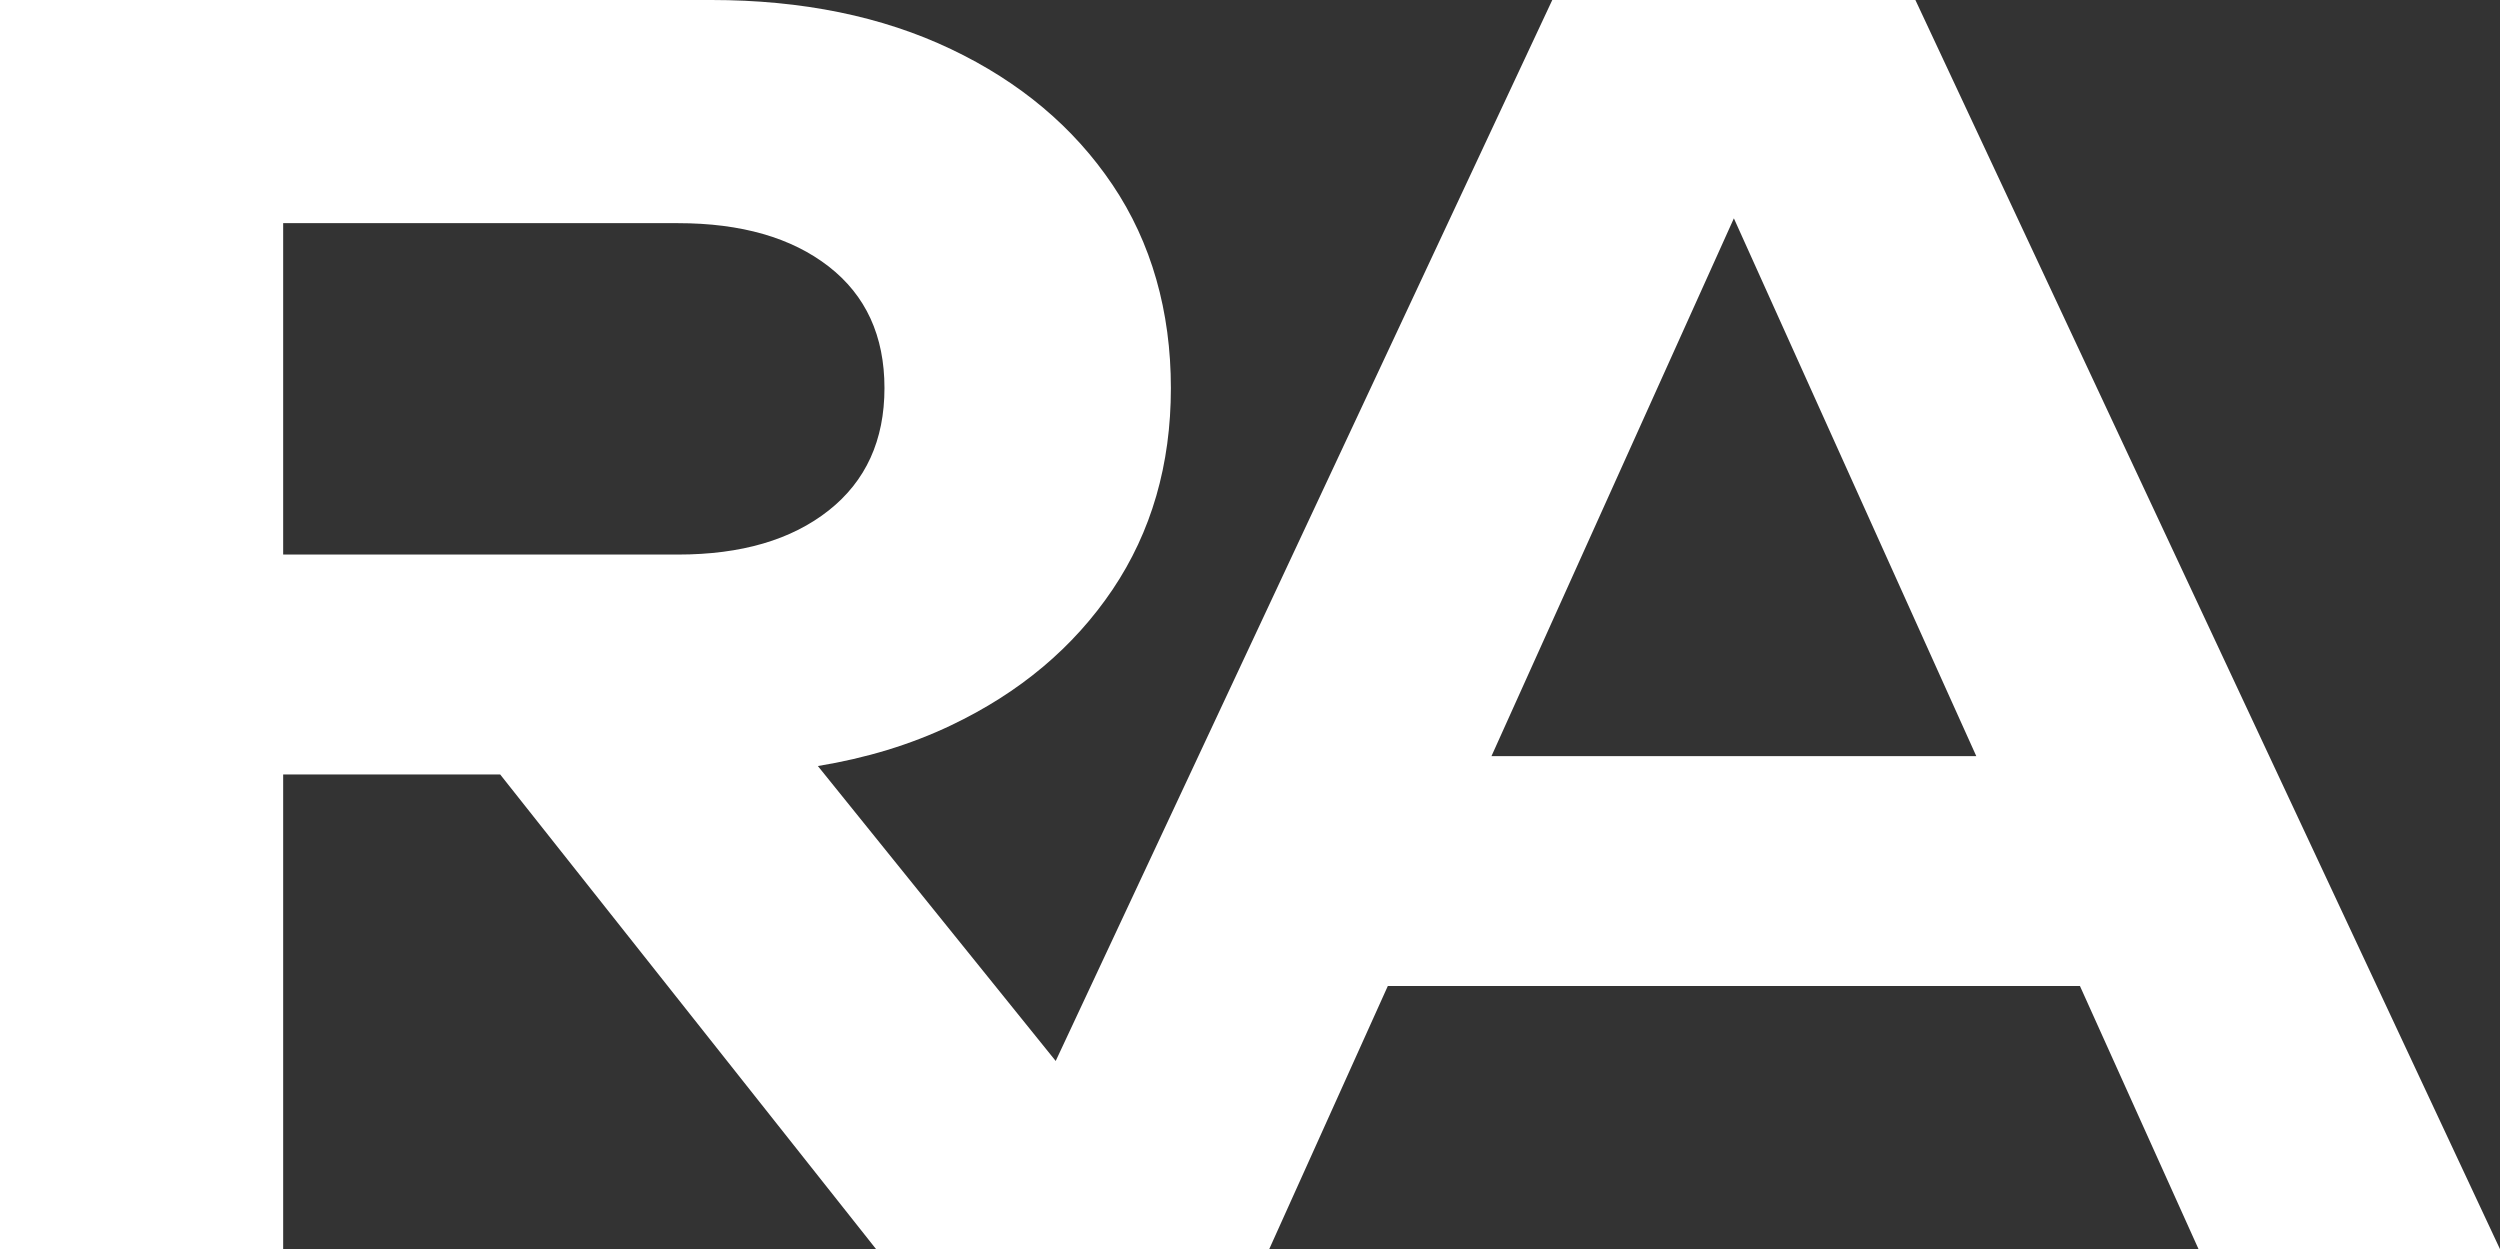
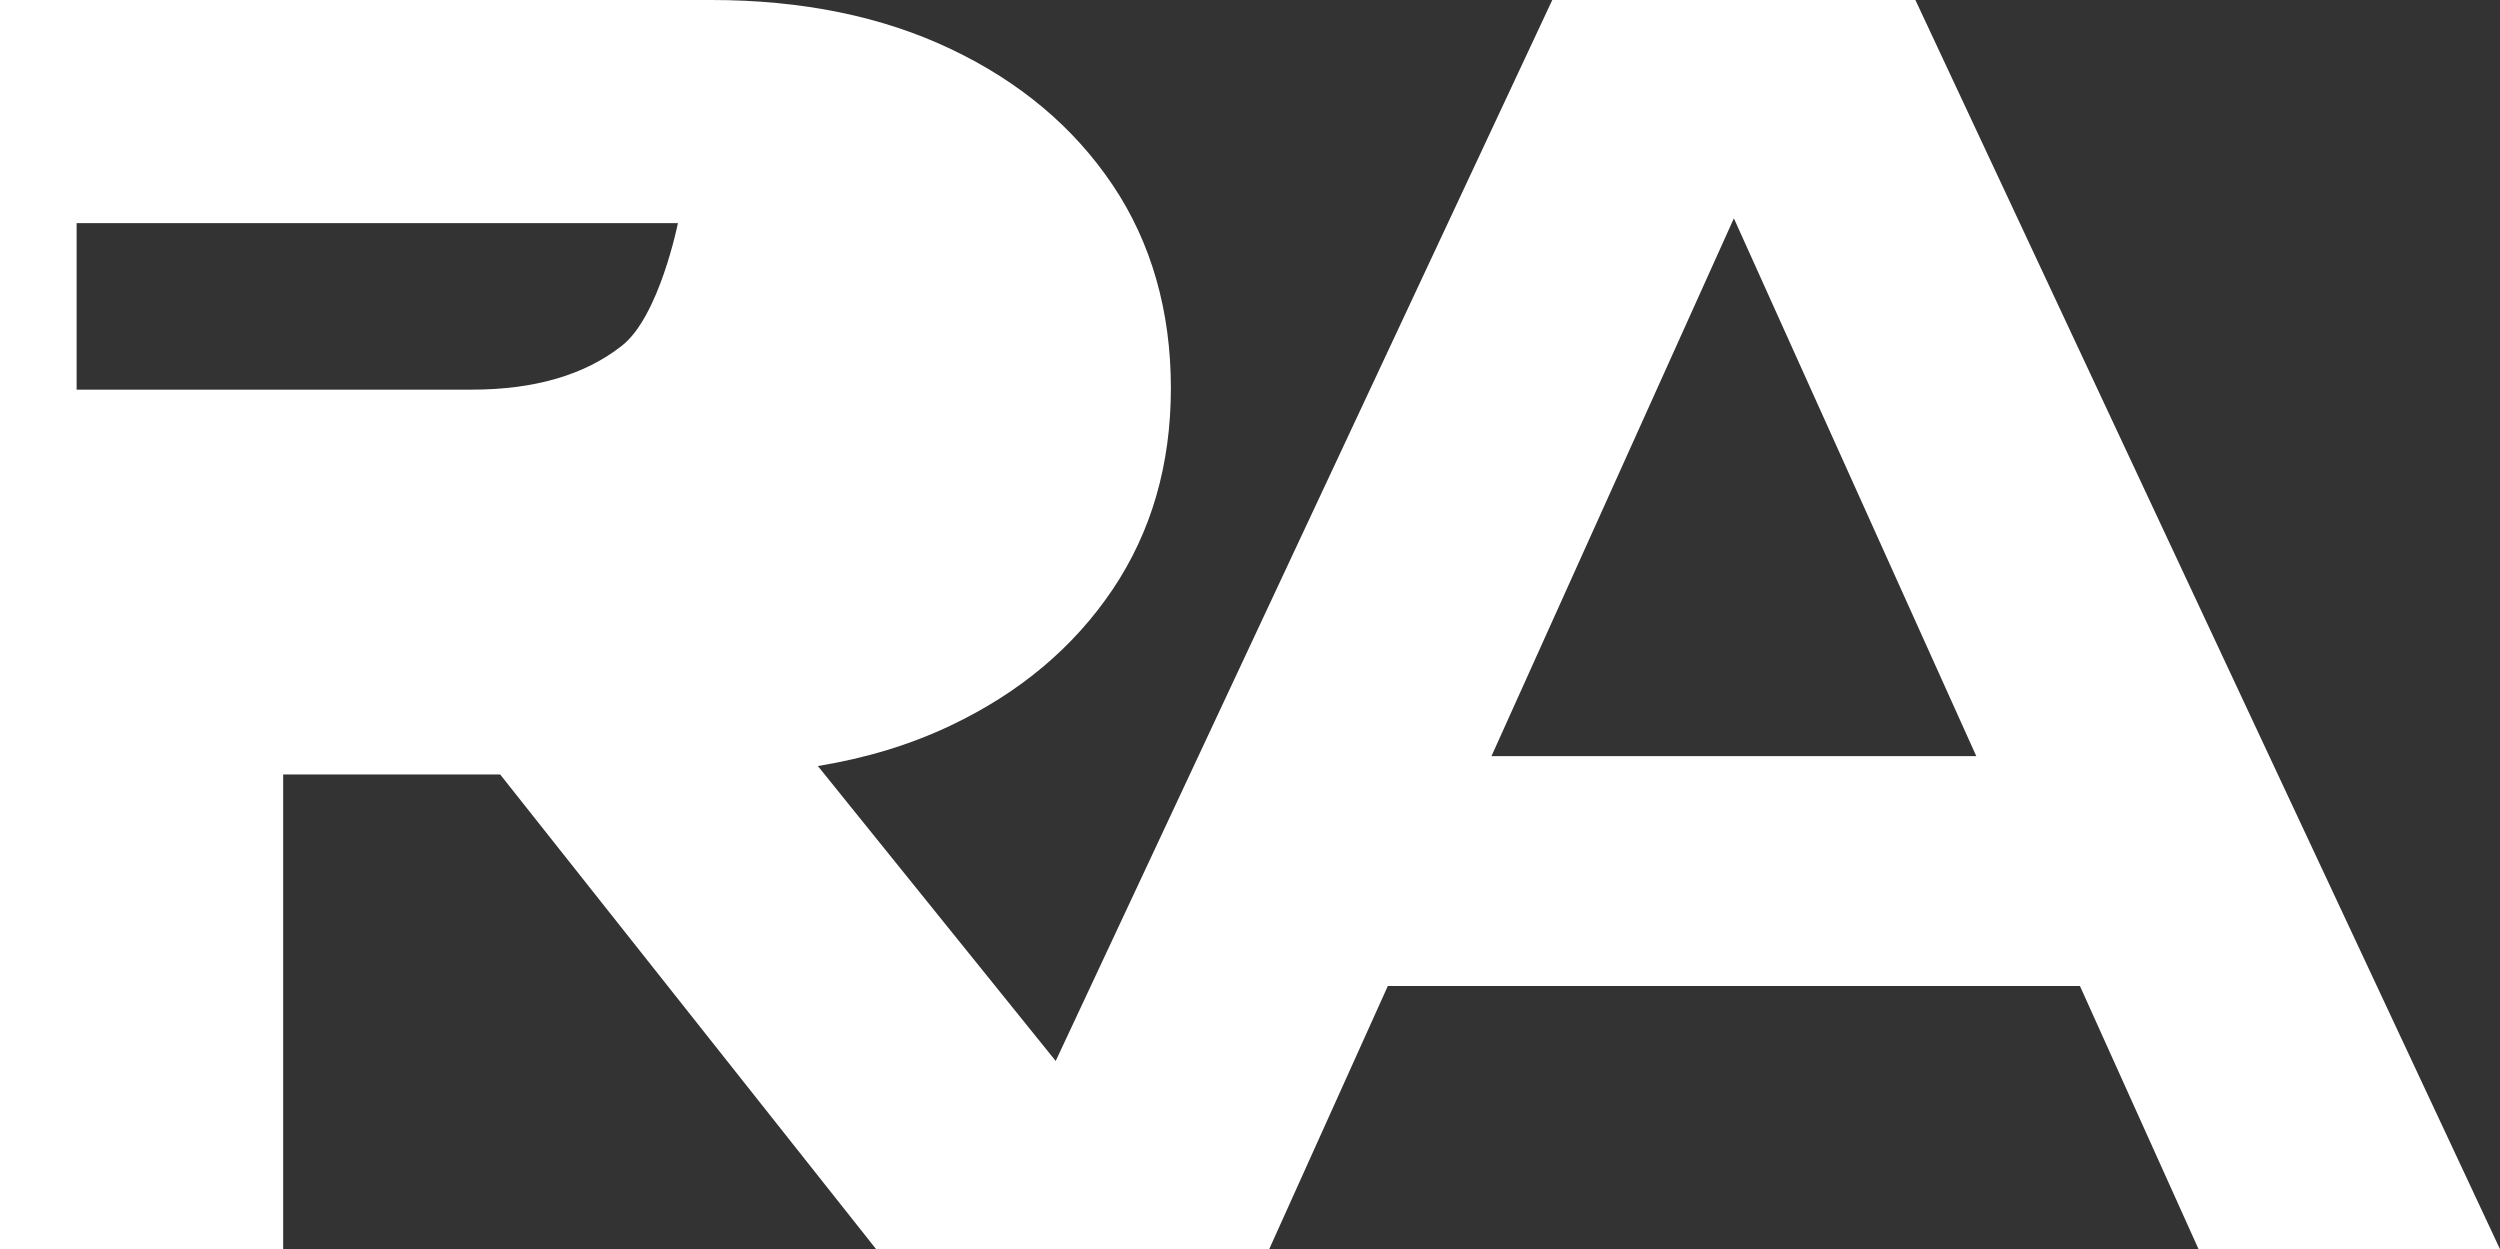
<svg xmlns="http://www.w3.org/2000/svg" id="_Слой_2" data-name="Слой 2" viewBox="0 0 284.55 142.18">
  <rect x="0" y="0" width="284.55" height="142.18" fill="#333333" stroke="none" />
  <defs>
    <style> .cls-1 { fill: #fff; stroke-width: 0px; } </style>
  </defs>
  <g id="_Слой_1-2" data-name="Слой 1">
-     <path class="cls-1" d="m250.24,142.18h34.31L218.01,0h-41.33l-56.52,120.76-27.07-33.57c5.48-.9,10.54-2.43,15.15-4.63,7.84-3.73,13.96-8.88,18.39-15.45,4.42-6.57,6.64-14.22,6.64-22.94s-2.21-16.55-6.64-23.13c-4.42-6.57-10.55-11.72-18.39-15.45-7.84-3.73-16.94-5.59-27.3-5.59H0v142.18h32.23v-54.03h24.7l42.79,54.03h44.74l13.5-29.95h78.78l13.5,29.95ZM32.23,25.4h44.93c7.2,0,12.92,1.64,17.16,4.93,4.23,3.29,6.35,7.9,6.35,13.84s-2.12,10.59-6.35,13.93c-4.24,3.35-9.95,5.02-17.16,5.02h-44.93V25.4Zm137.53,60.66l27.59-61.21,27.59,61.21h-55.19Z" />
+     <path class="cls-1" d="m250.24,142.18h34.31L218.01,0h-41.33l-56.52,120.76-27.07-33.57c5.48-.9,10.54-2.43,15.15-4.63,7.84-3.73,13.96-8.88,18.39-15.45,4.42-6.57,6.64-14.22,6.64-22.94s-2.21-16.55-6.64-23.13c-4.42-6.57-10.55-11.72-18.39-15.45-7.84-3.73-16.94-5.59-27.3-5.59H0v142.18h32.23v-54.03h24.7l42.79,54.03h44.74l13.5-29.95h78.78l13.5,29.95ZM32.23,25.4h44.93s-2.12,10.59-6.35,13.93c-4.24,3.35-9.95,5.02-17.16,5.02h-44.93V25.4Zm137.53,60.66l27.59-61.21,27.59,61.21h-55.19Z" />
  </g>
</svg>